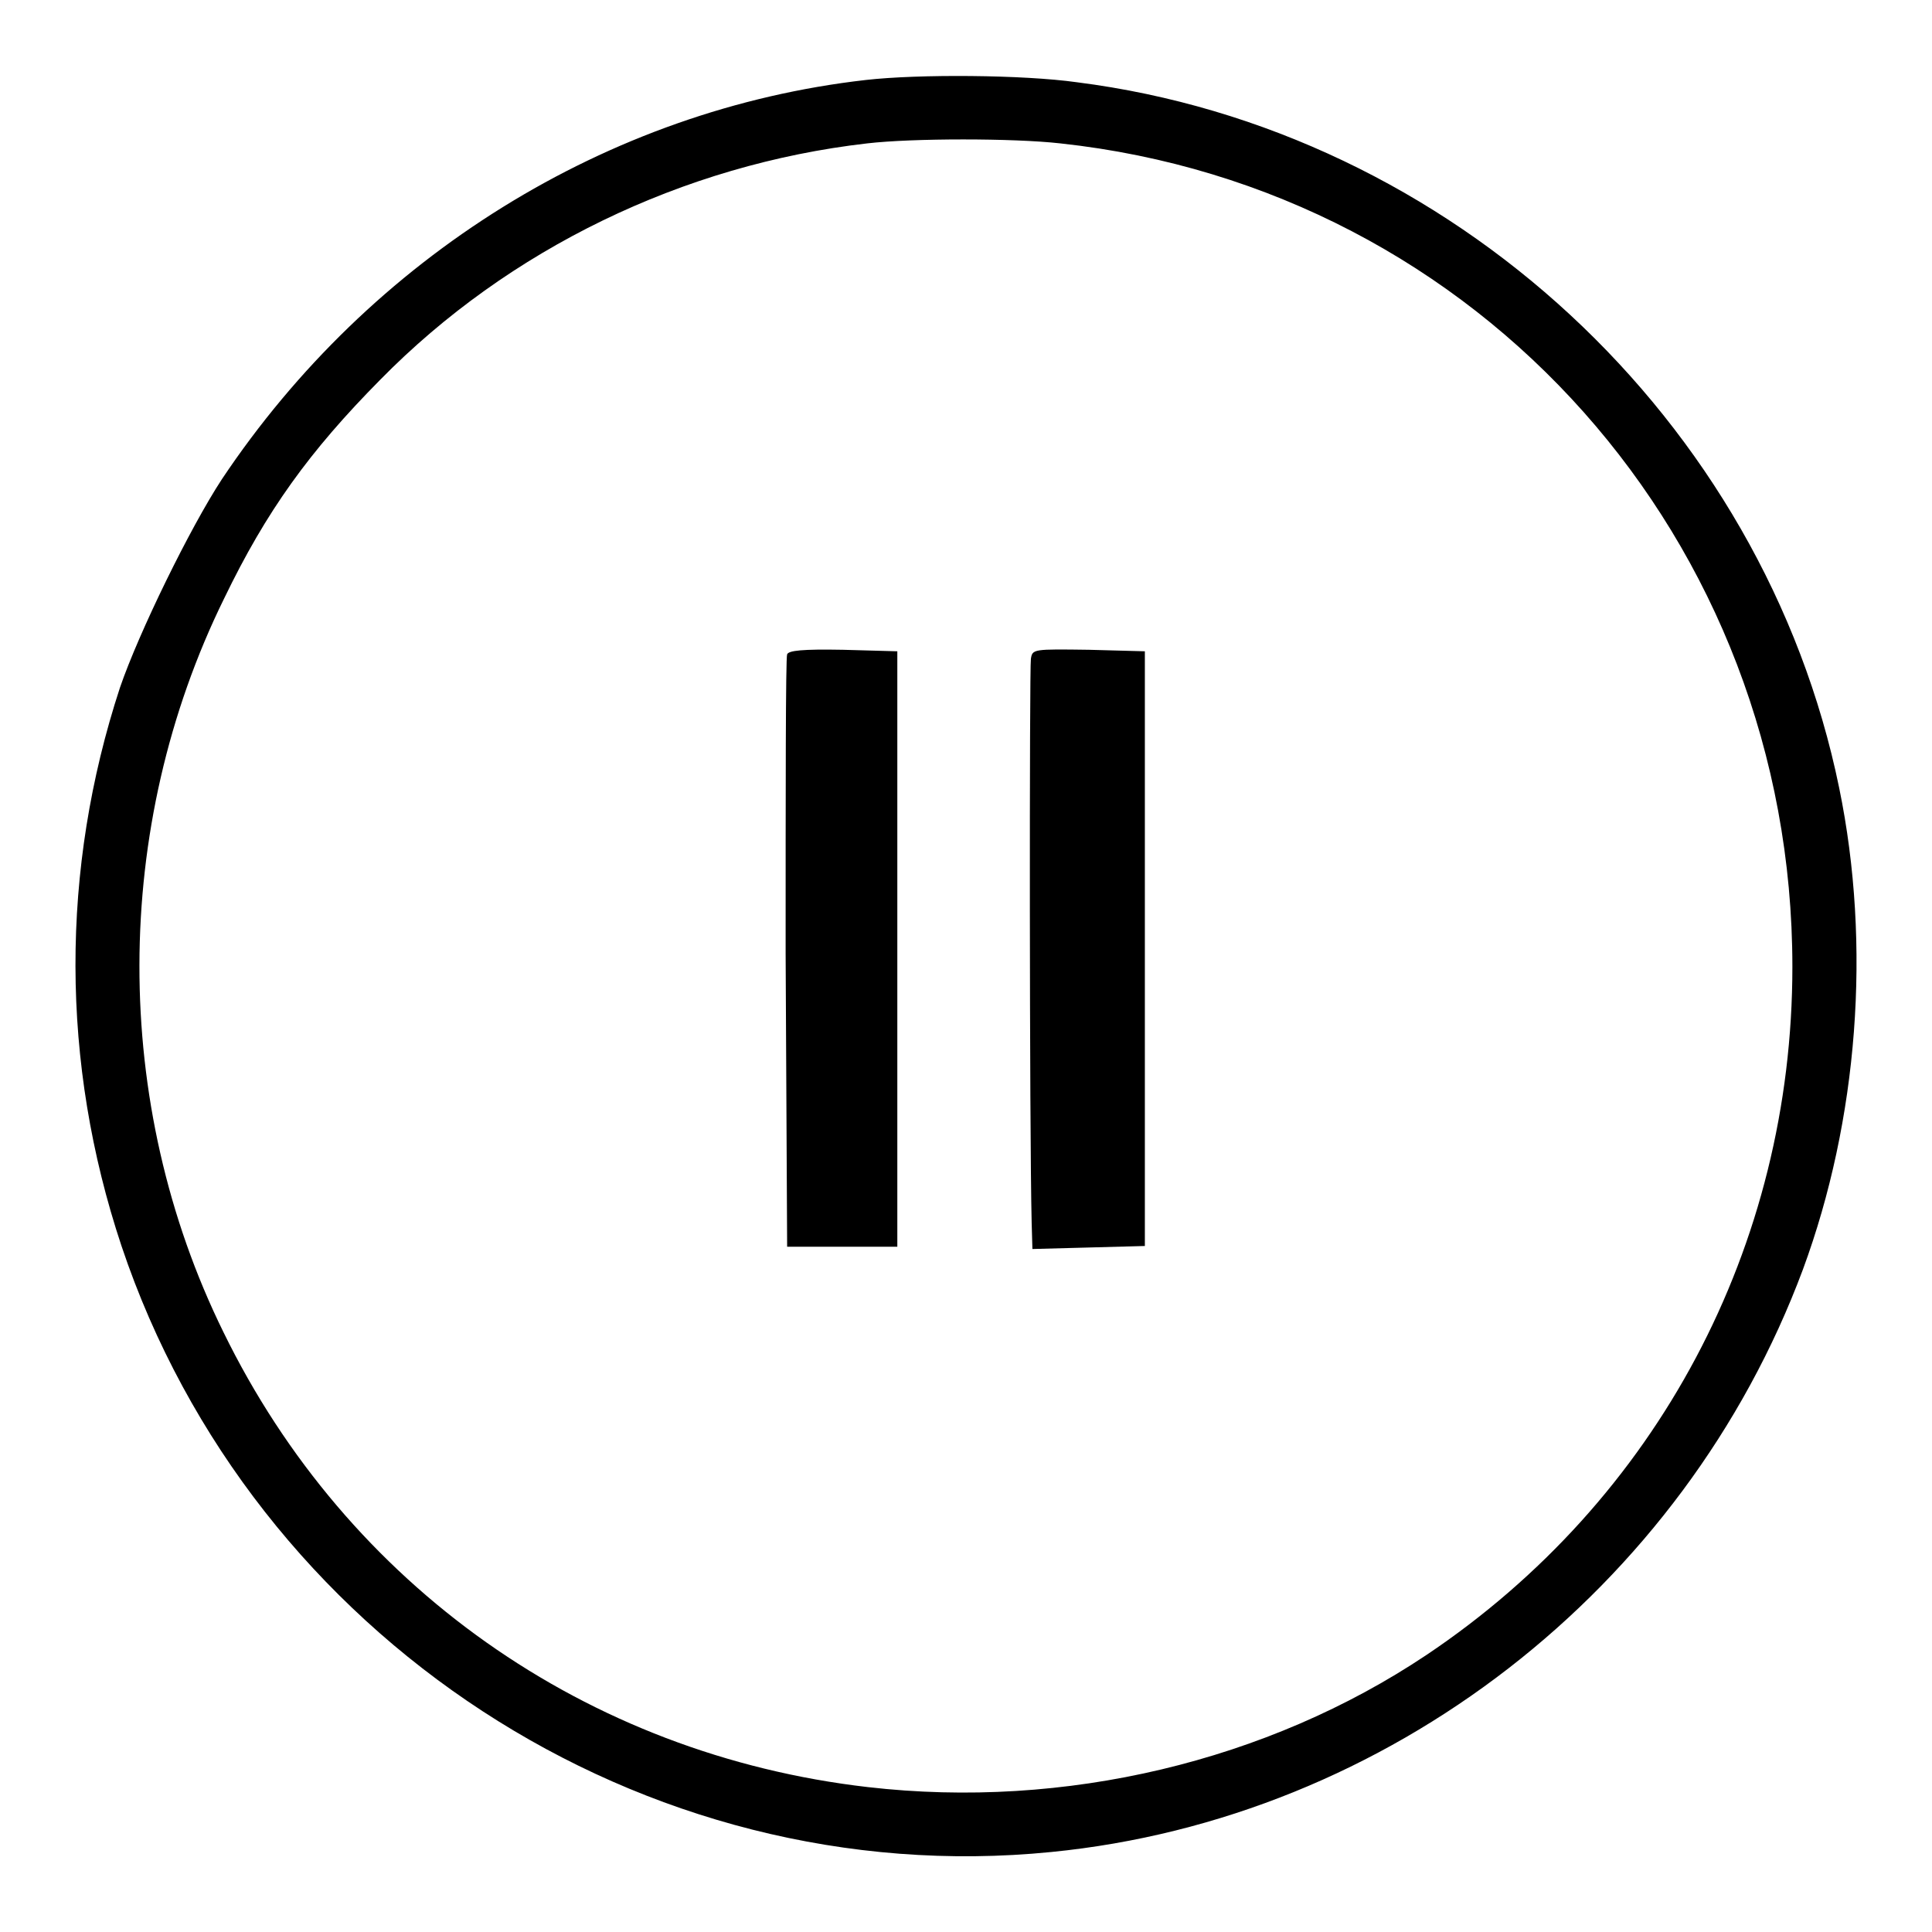
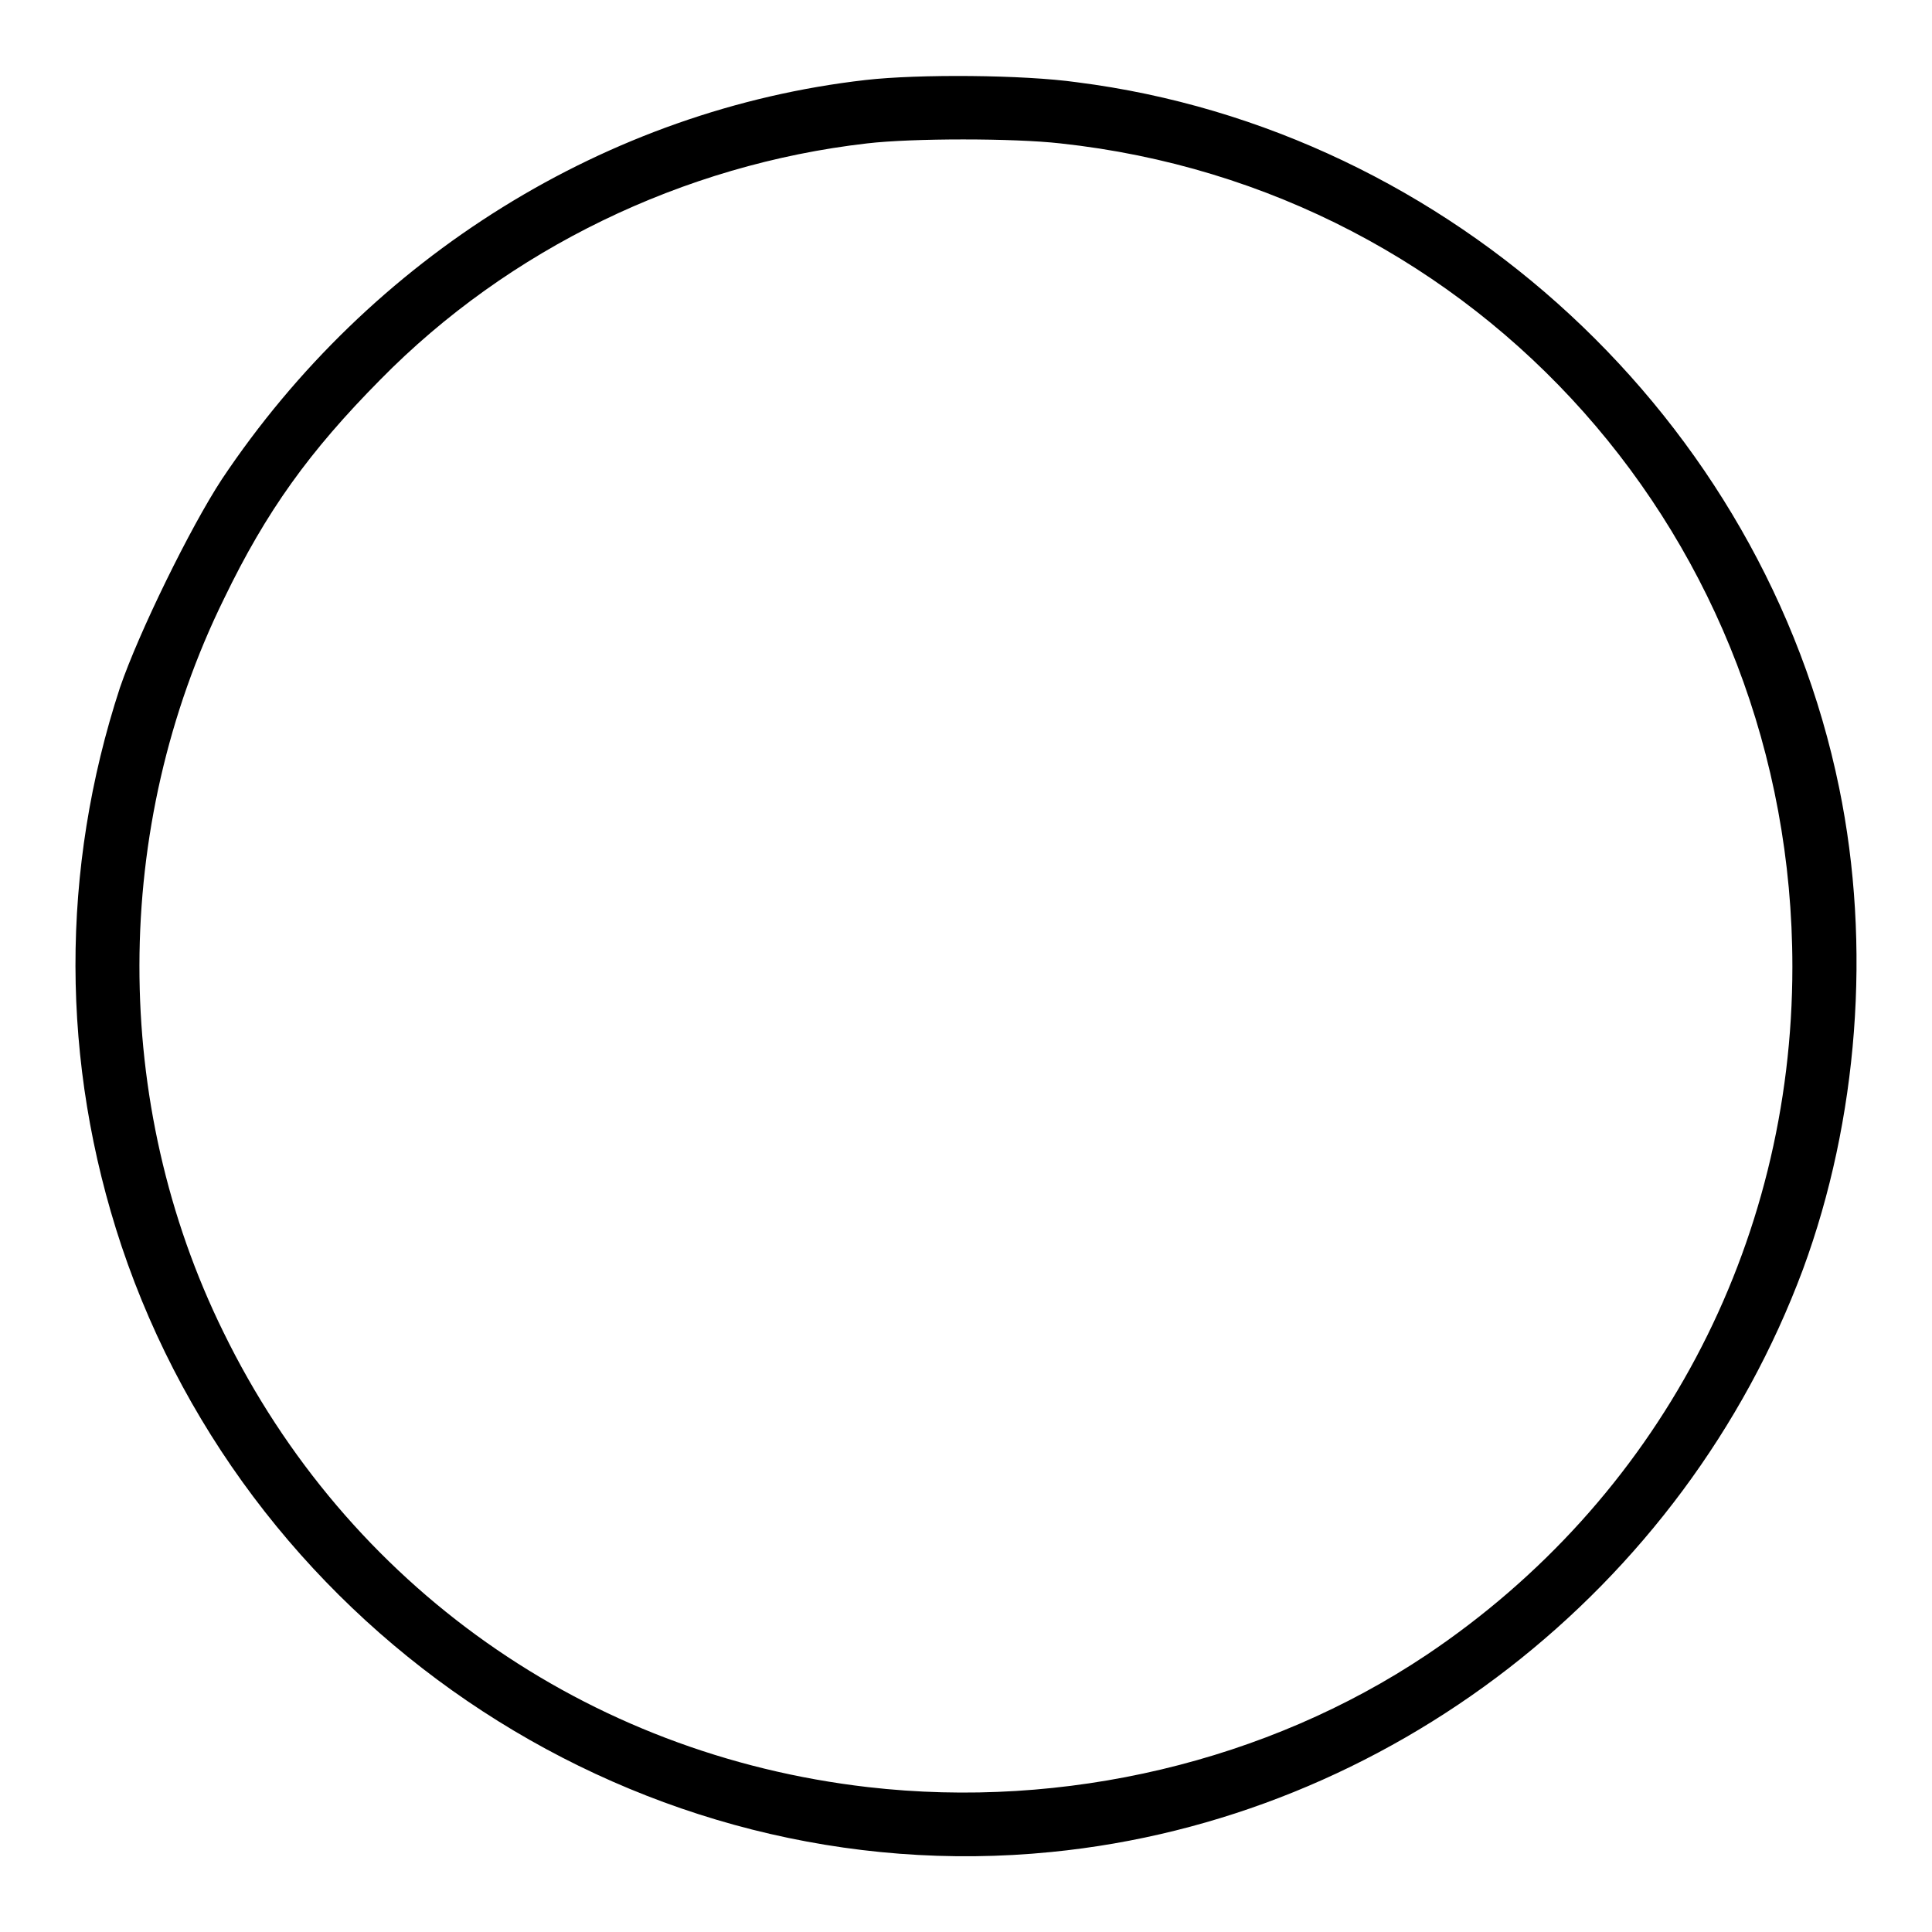
<svg xmlns="http://www.w3.org/2000/svg" version="1.1" x="0px" y="0px" viewBox="0 0 256 256" enable-background="new 0 0 256 256" xml:space="preserve">
  <g>
    <g>
      <g>
        <path fill="#000000" d="M114.7,10.6C80.5,14.5,49.1,34,29.4,63.5c-4.2,6.4-11,20.3-13.5,27.6c-7.9,24.1-7.9,49.7,0.2,74c17.4,51.9,69.1,85.7,123.2,80.3c44.6-4.4,83.8-34.8,99.6-77.2c7.3-19.8,9.1-42.9,4.8-63.8c-10-48.8-51.4-87.2-101-93.5C135.6,9.9,121.7,9.8,114.7,10.6z M140.5,19c55.6,6,97,52.6,97,109.1c0,37-17.9,70.7-48.5,91.2c-21.1,14.1-47.9,20.5-74,17.5c-37.3-4.3-69-26.7-85.4-60.3c-14.9-30.3-14.8-66.9,0.1-97.2C35.3,67.7,41,59.8,50.4,50.3C67.4,33,90.5,21.8,114.9,19C120.9,18.3,134.3,18.3,140.5,19z" />
-         <path fill="#000000" d="M104.3,86.7c-0.2,0.4-0.2,18.2-0.2,39.6l0.2,38.9h7.3h7.3v-39.4V86.3l-7.2-0.2C106.3,86,104.5,86.2,104.3,86.7z" />
-         <path fill="#000000" d="M136.6,87.3c-0.2,1.1-0.2,62.2,0.1,74.7l0.1,3.5l7.5-0.2l7.4-0.2v-39.4V86.3l-7.4-0.2C136.9,86,136.8,86,136.6,87.3z" />
      </g>
    </g>
  </g>
</svg>